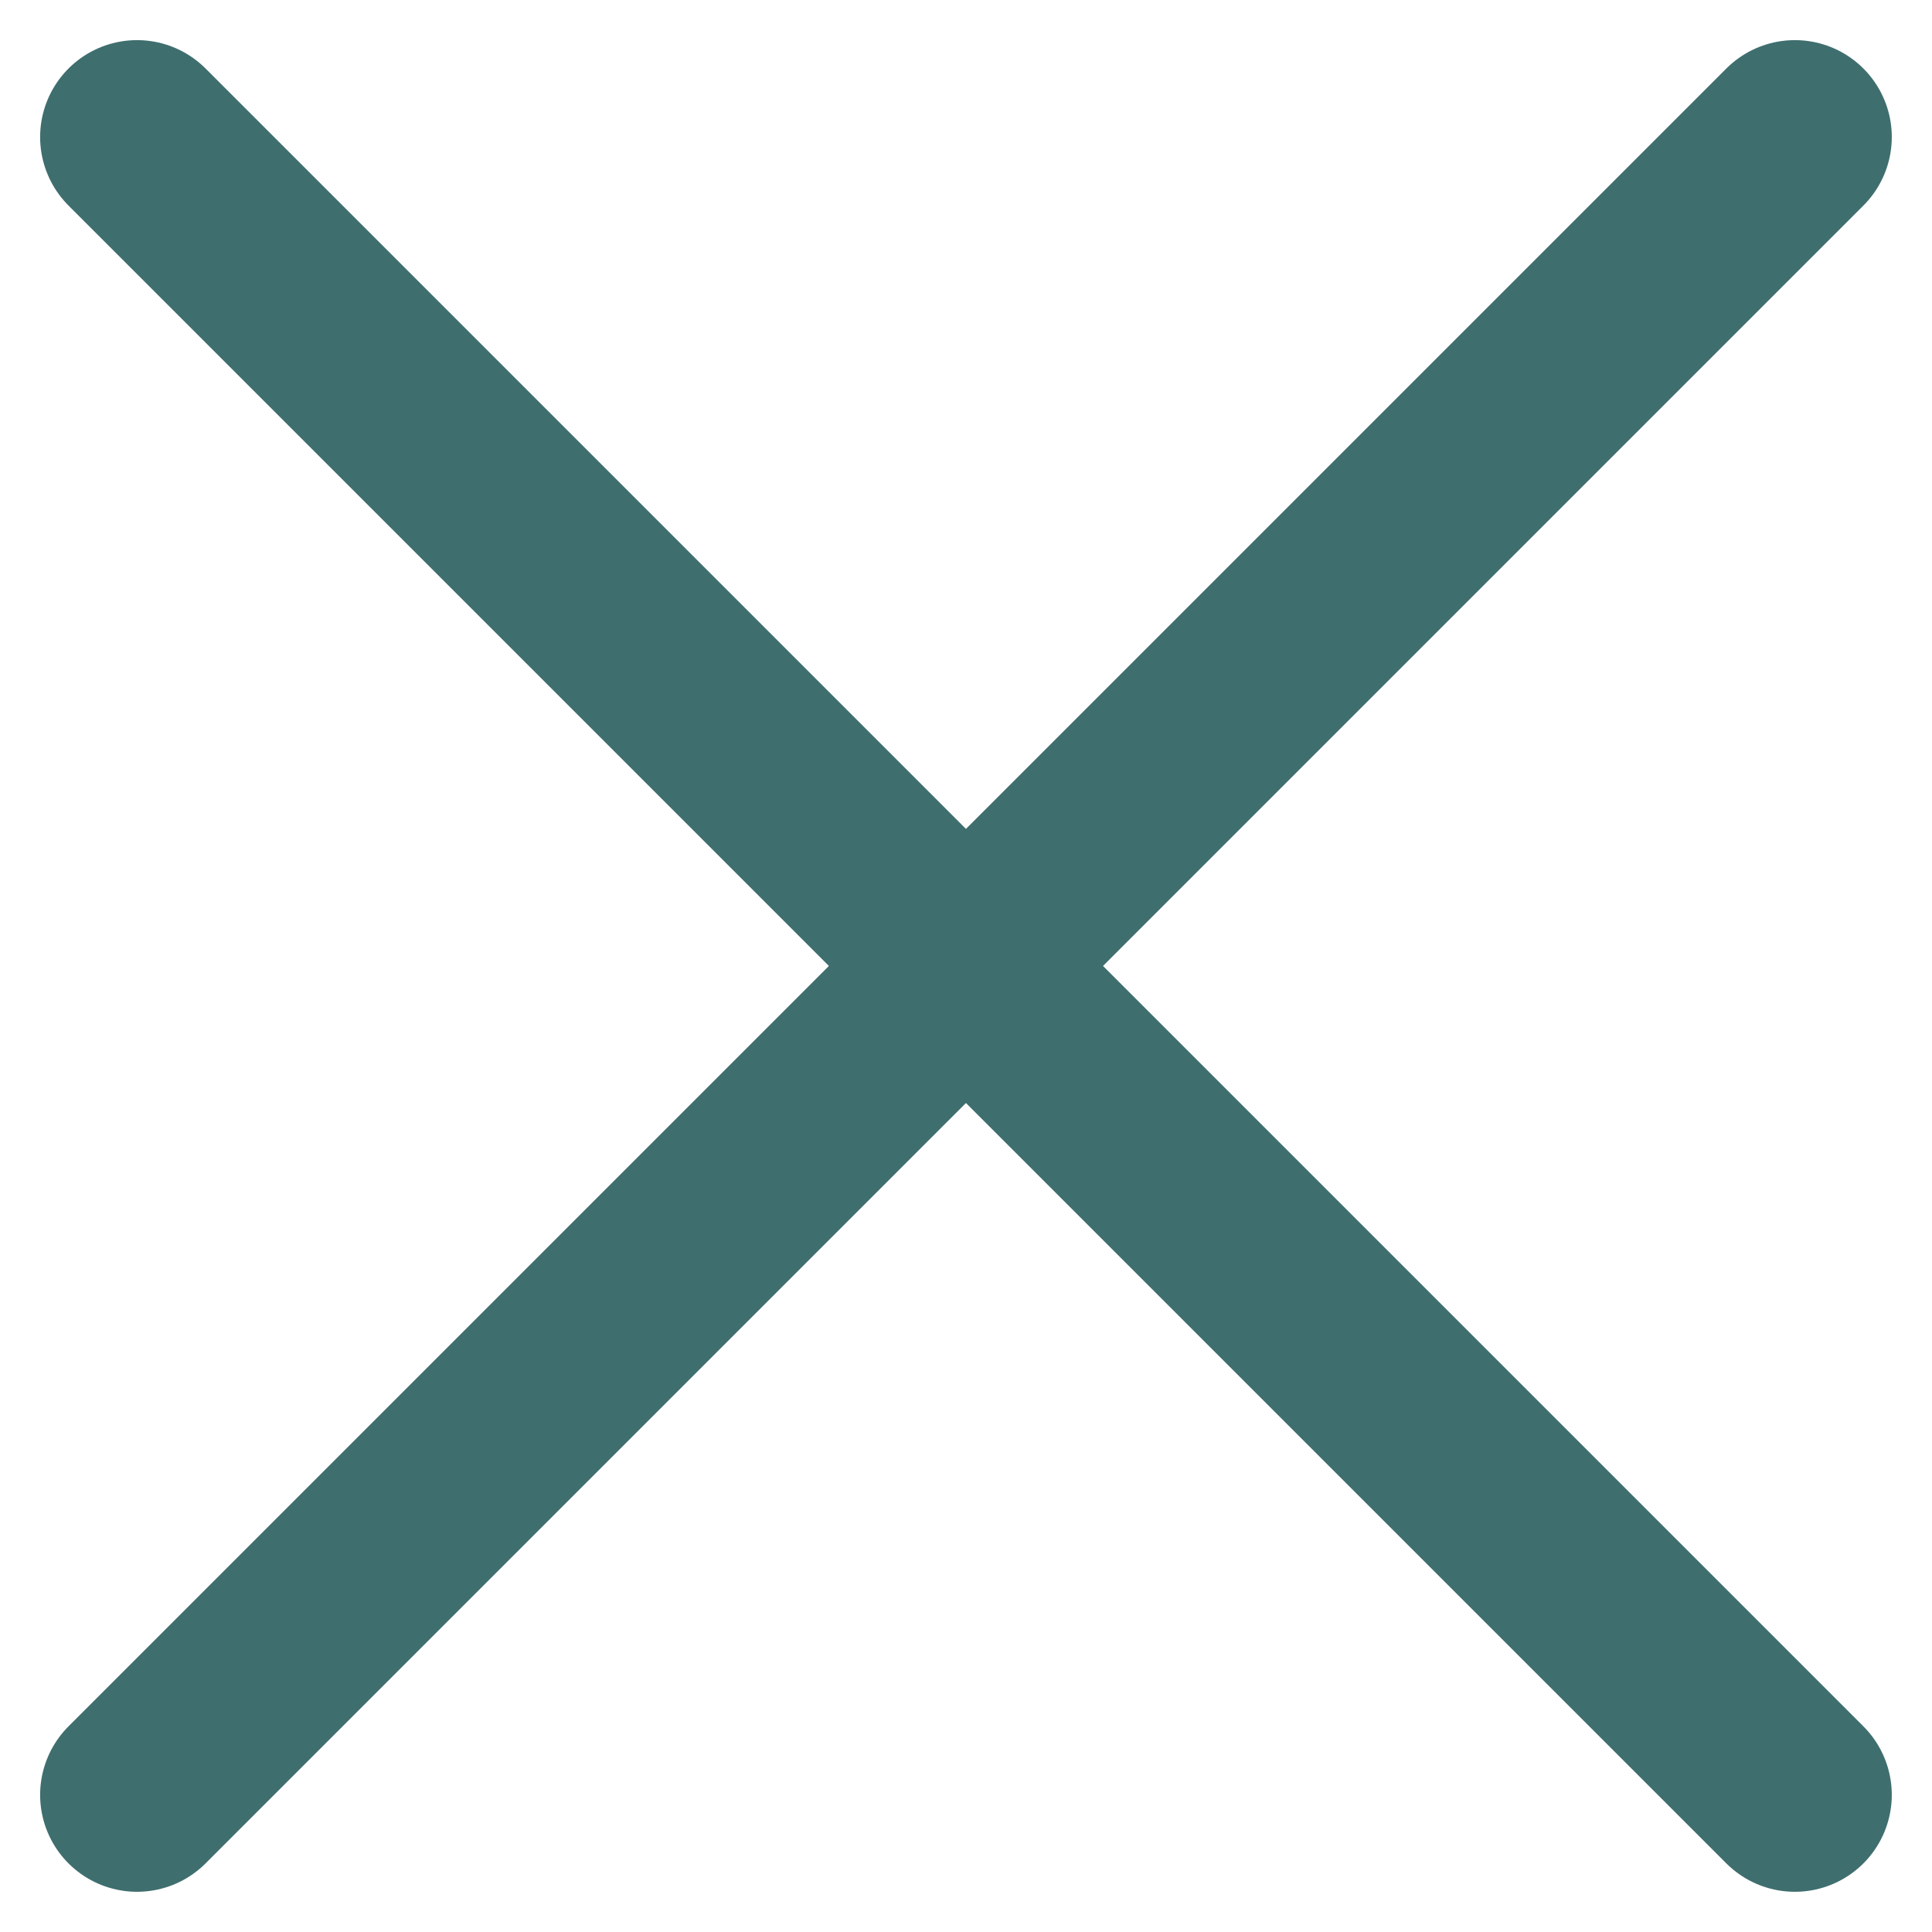
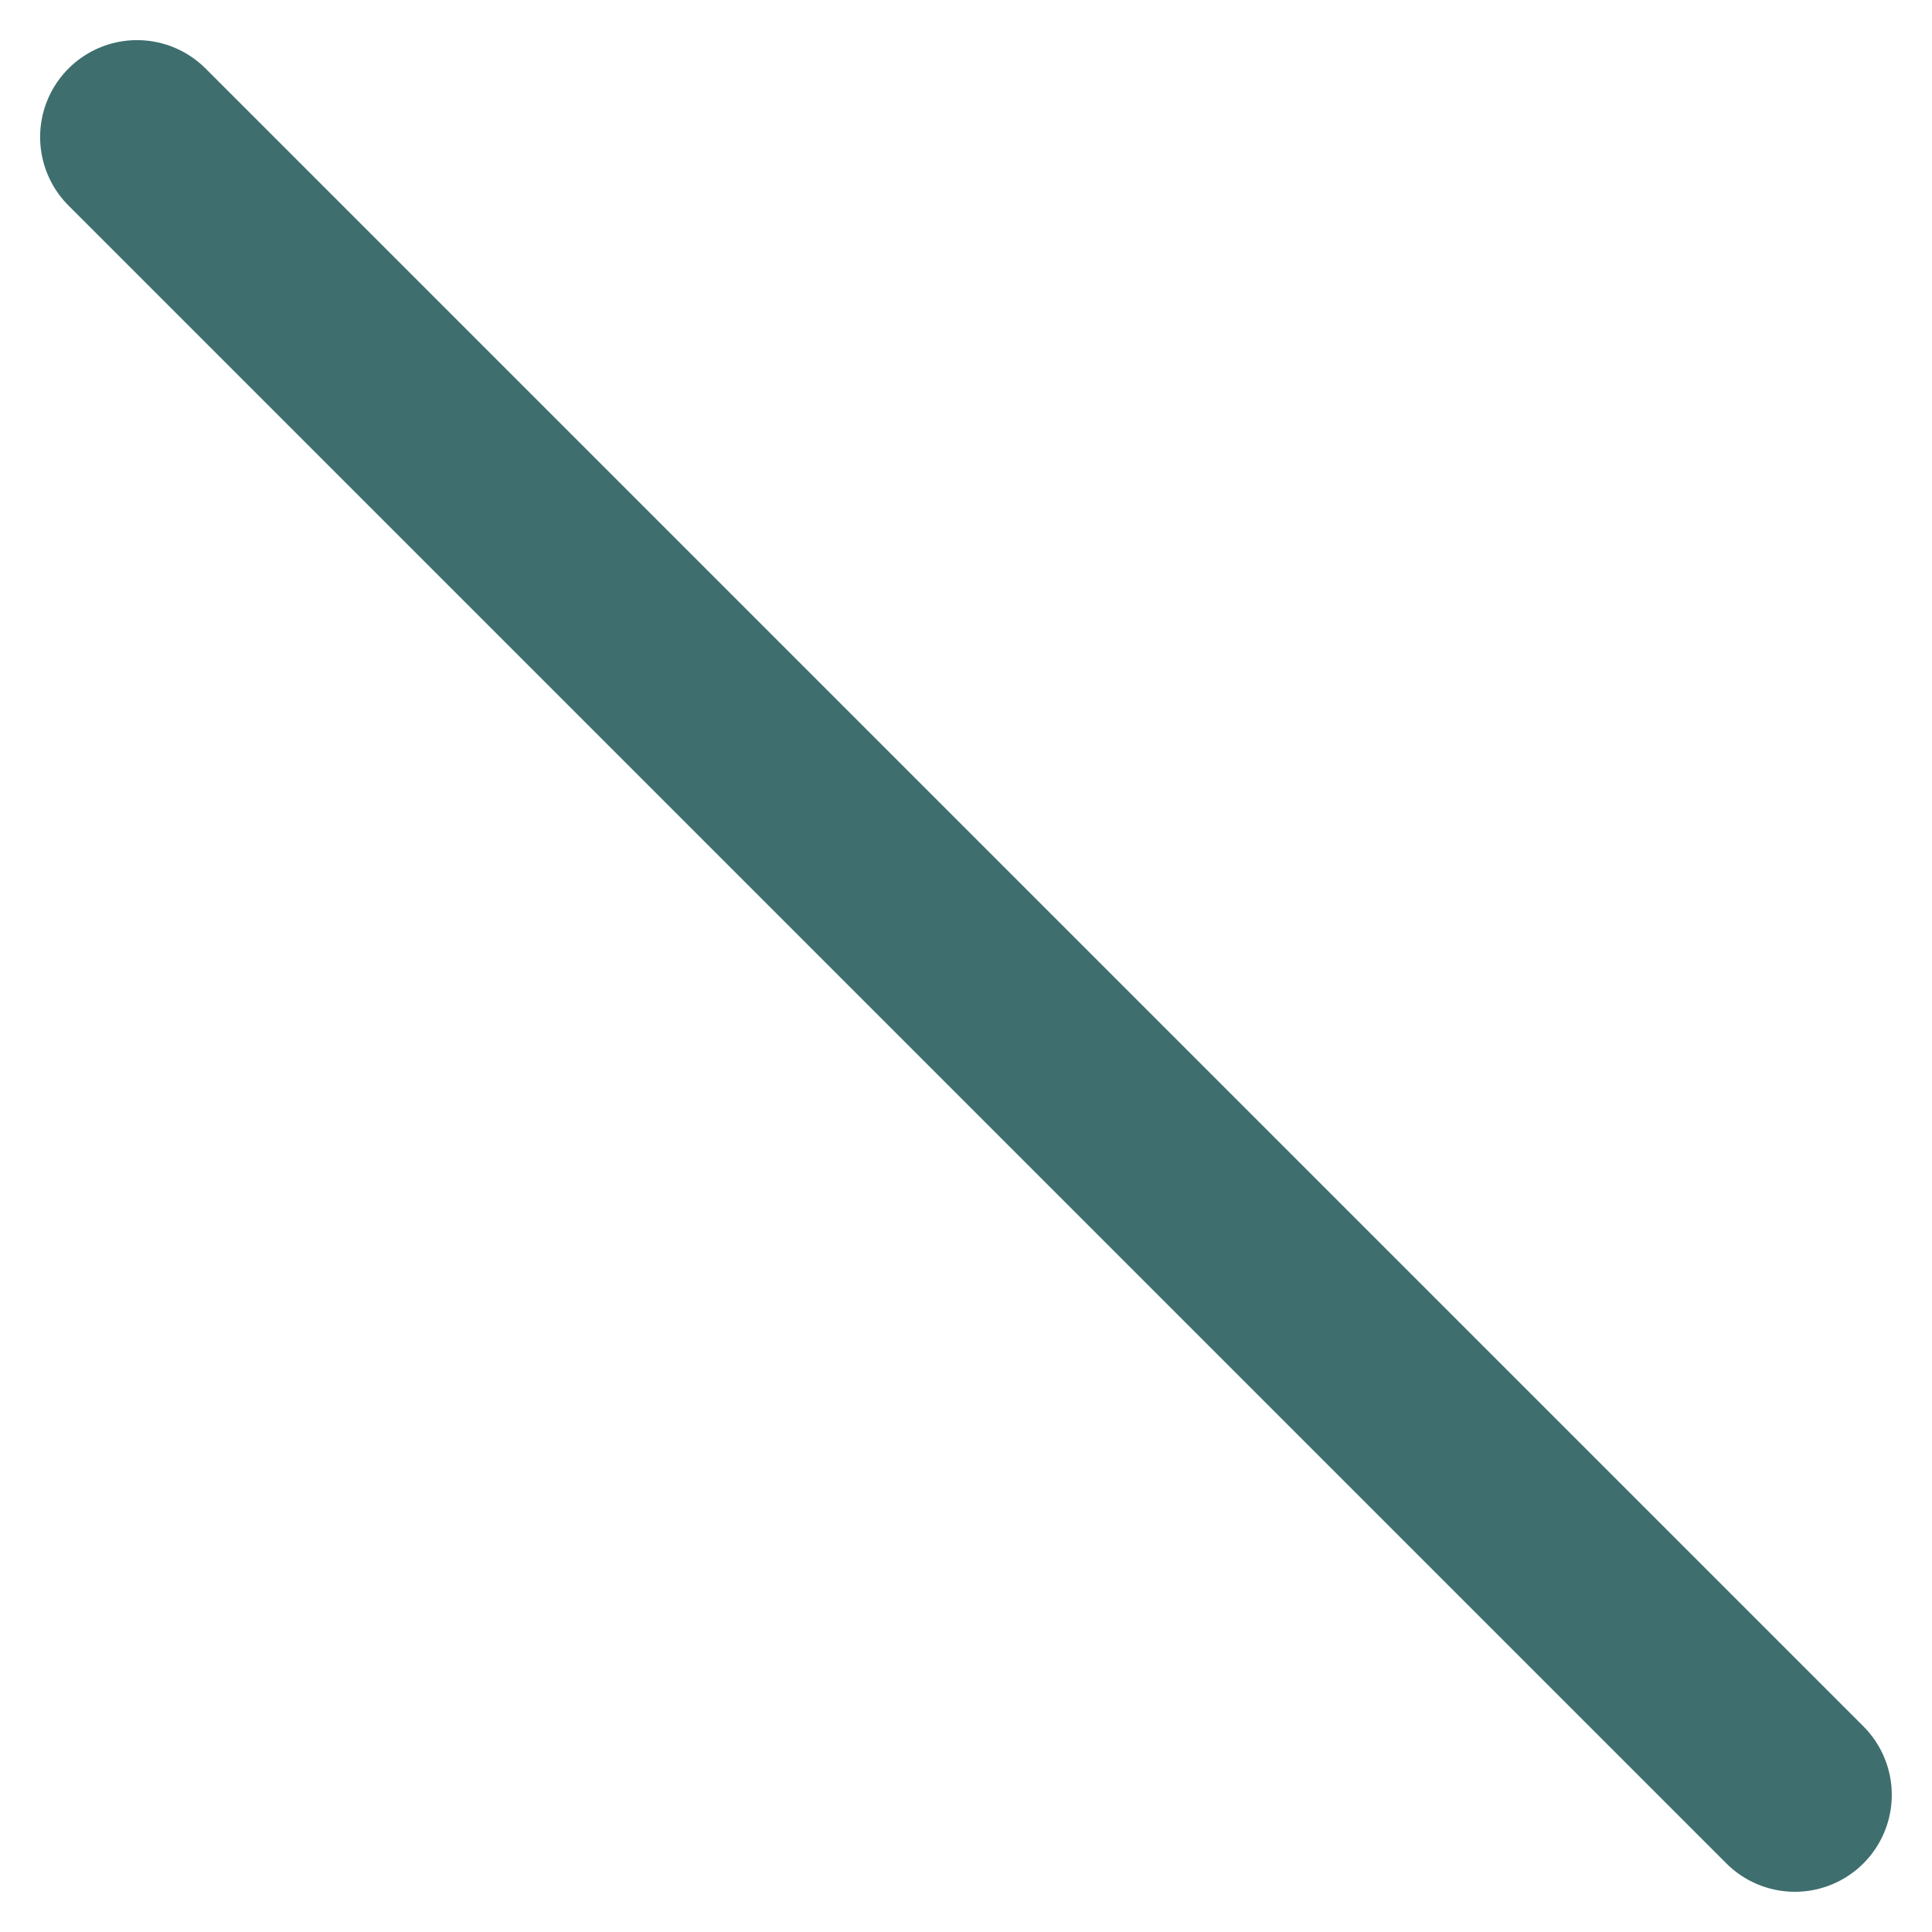
<svg xmlns="http://www.w3.org/2000/svg" width="19.936" height="19.936" viewBox="0 0 19.936 19.936">
  <g id="Group_9515" data-name="Group 9515" transform="translate(1.414 1.414)">
    <line id="Line_148" data-name="Line 148" x2="17.107" y2="17.107" fill="none" stroke="#3f6e6e" stroke-linecap="round" stroke-width="2" />
-     <line id="Line_149" data-name="Line 149" x1="17.107" y2="17.107" fill="none" stroke="#3f6e6e" stroke-linecap="round" stroke-width="2" />
  </g>
</svg>